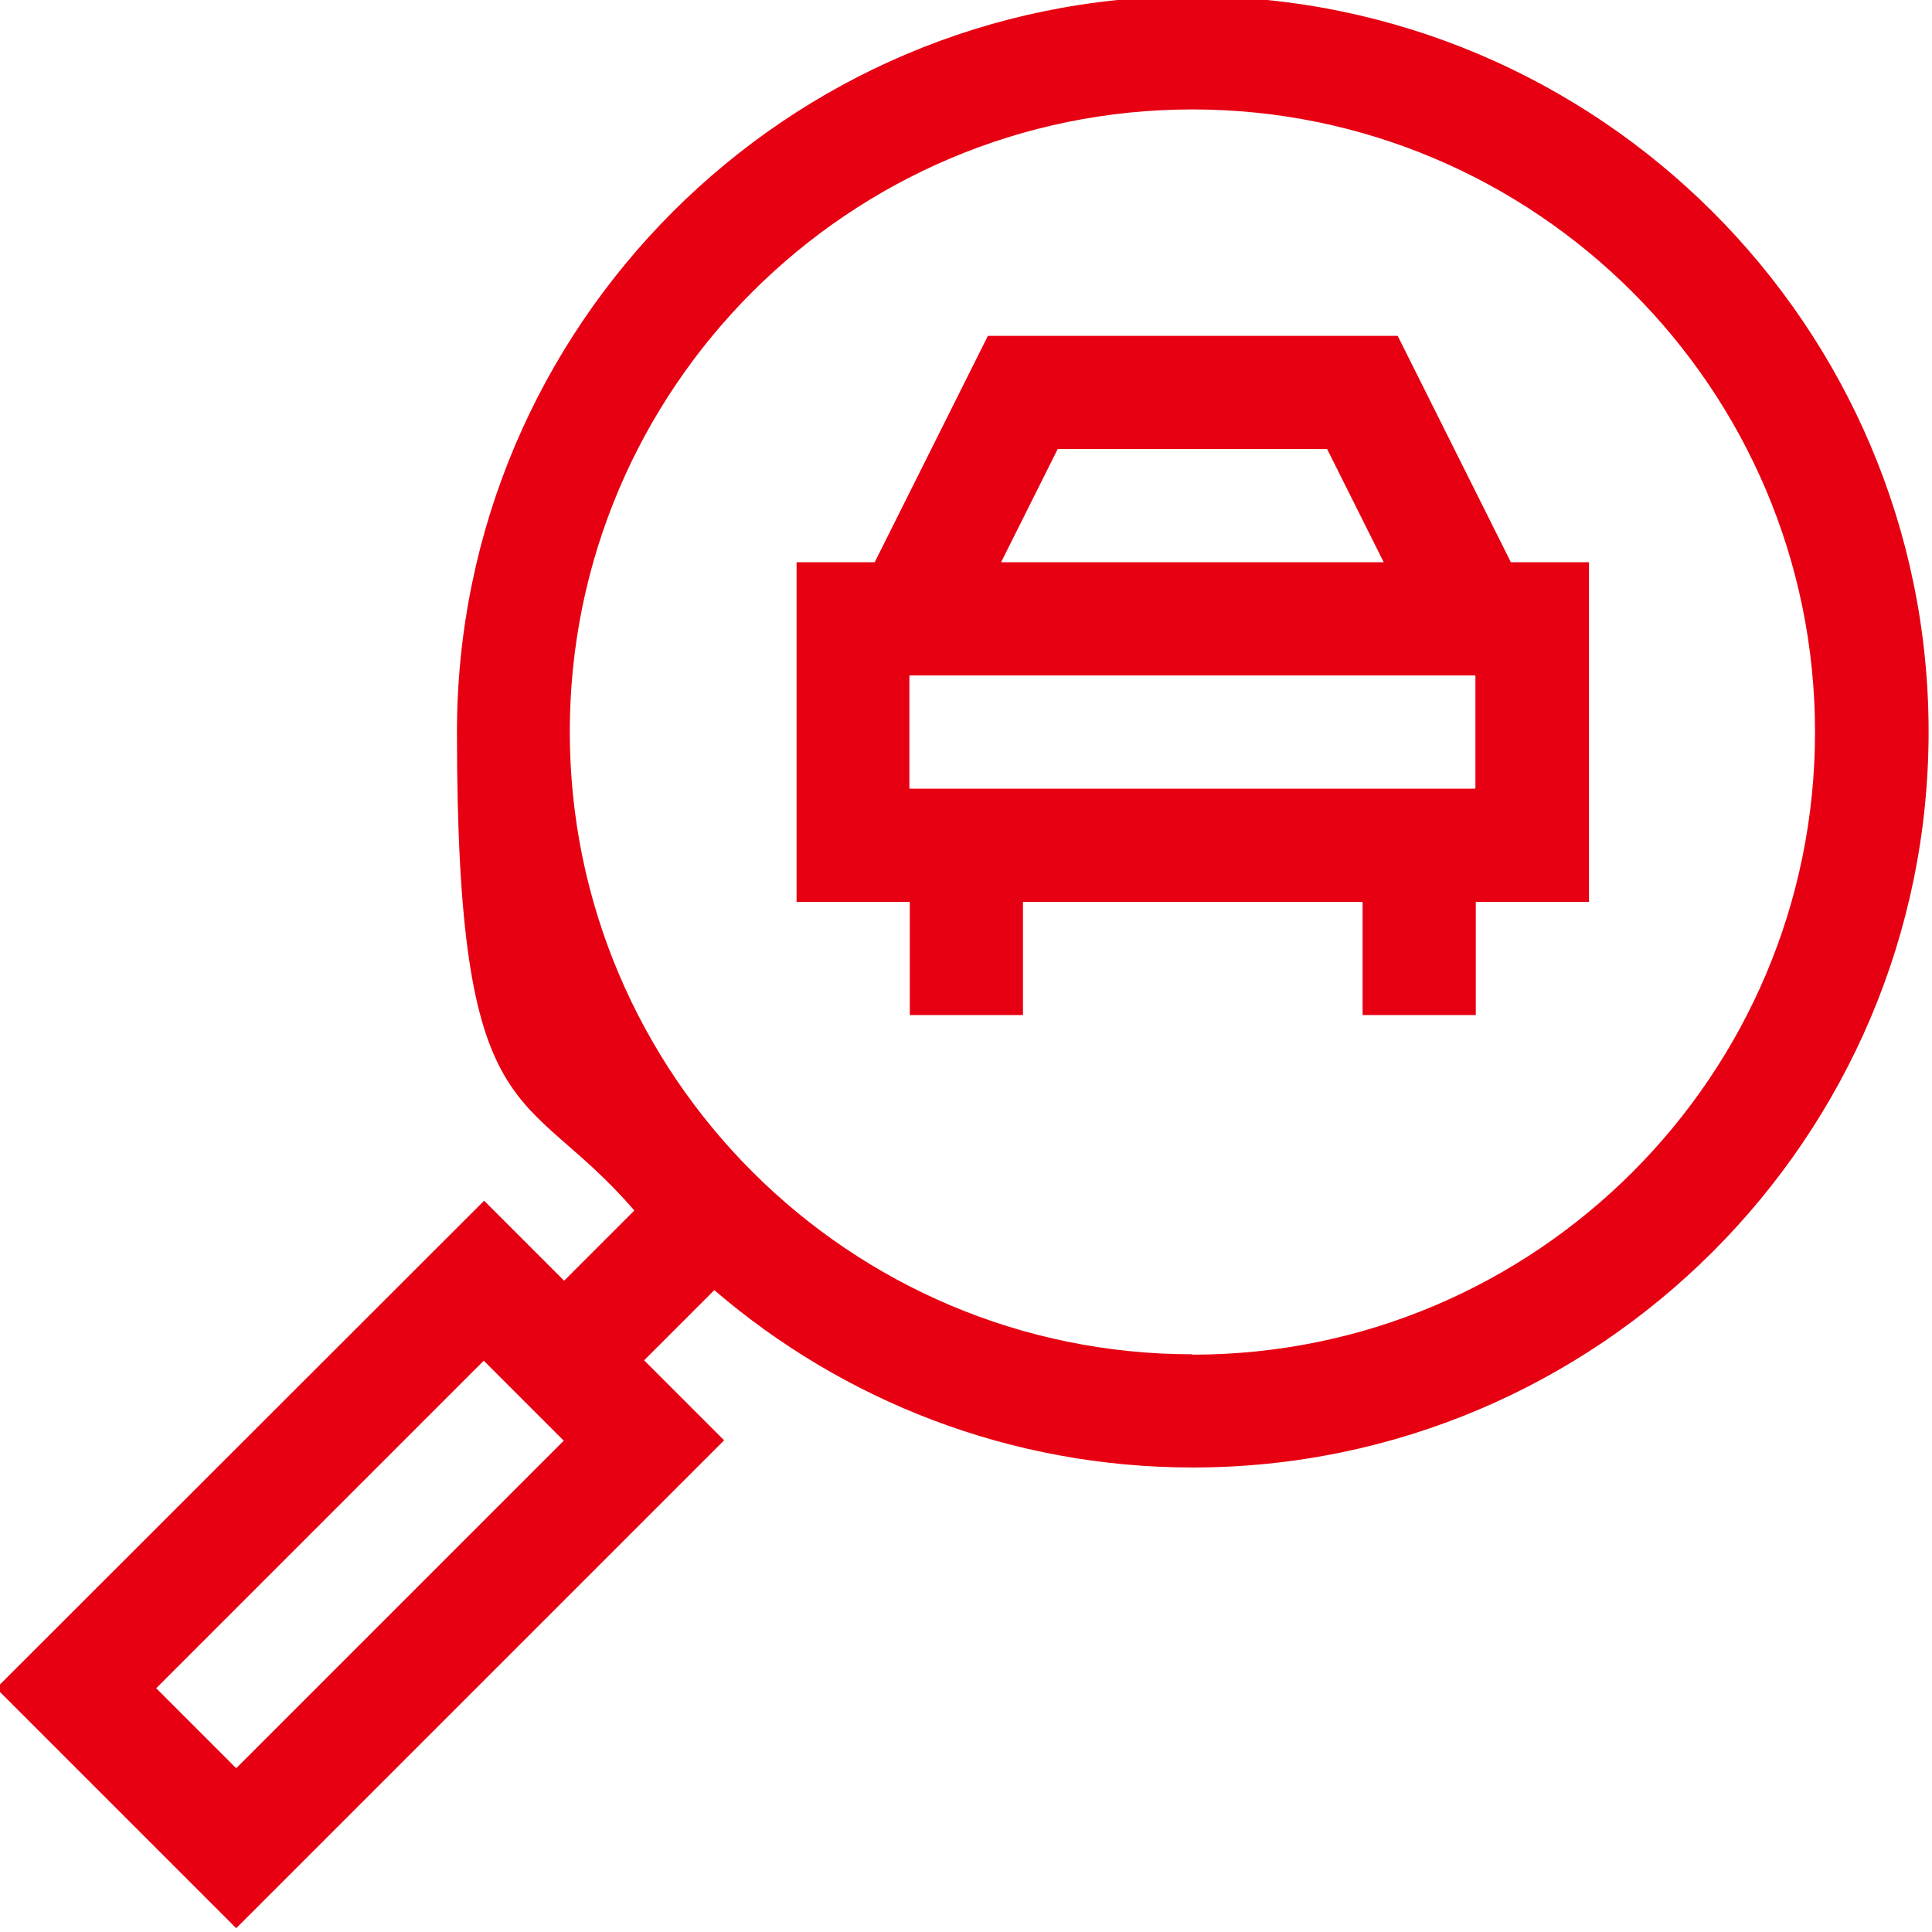
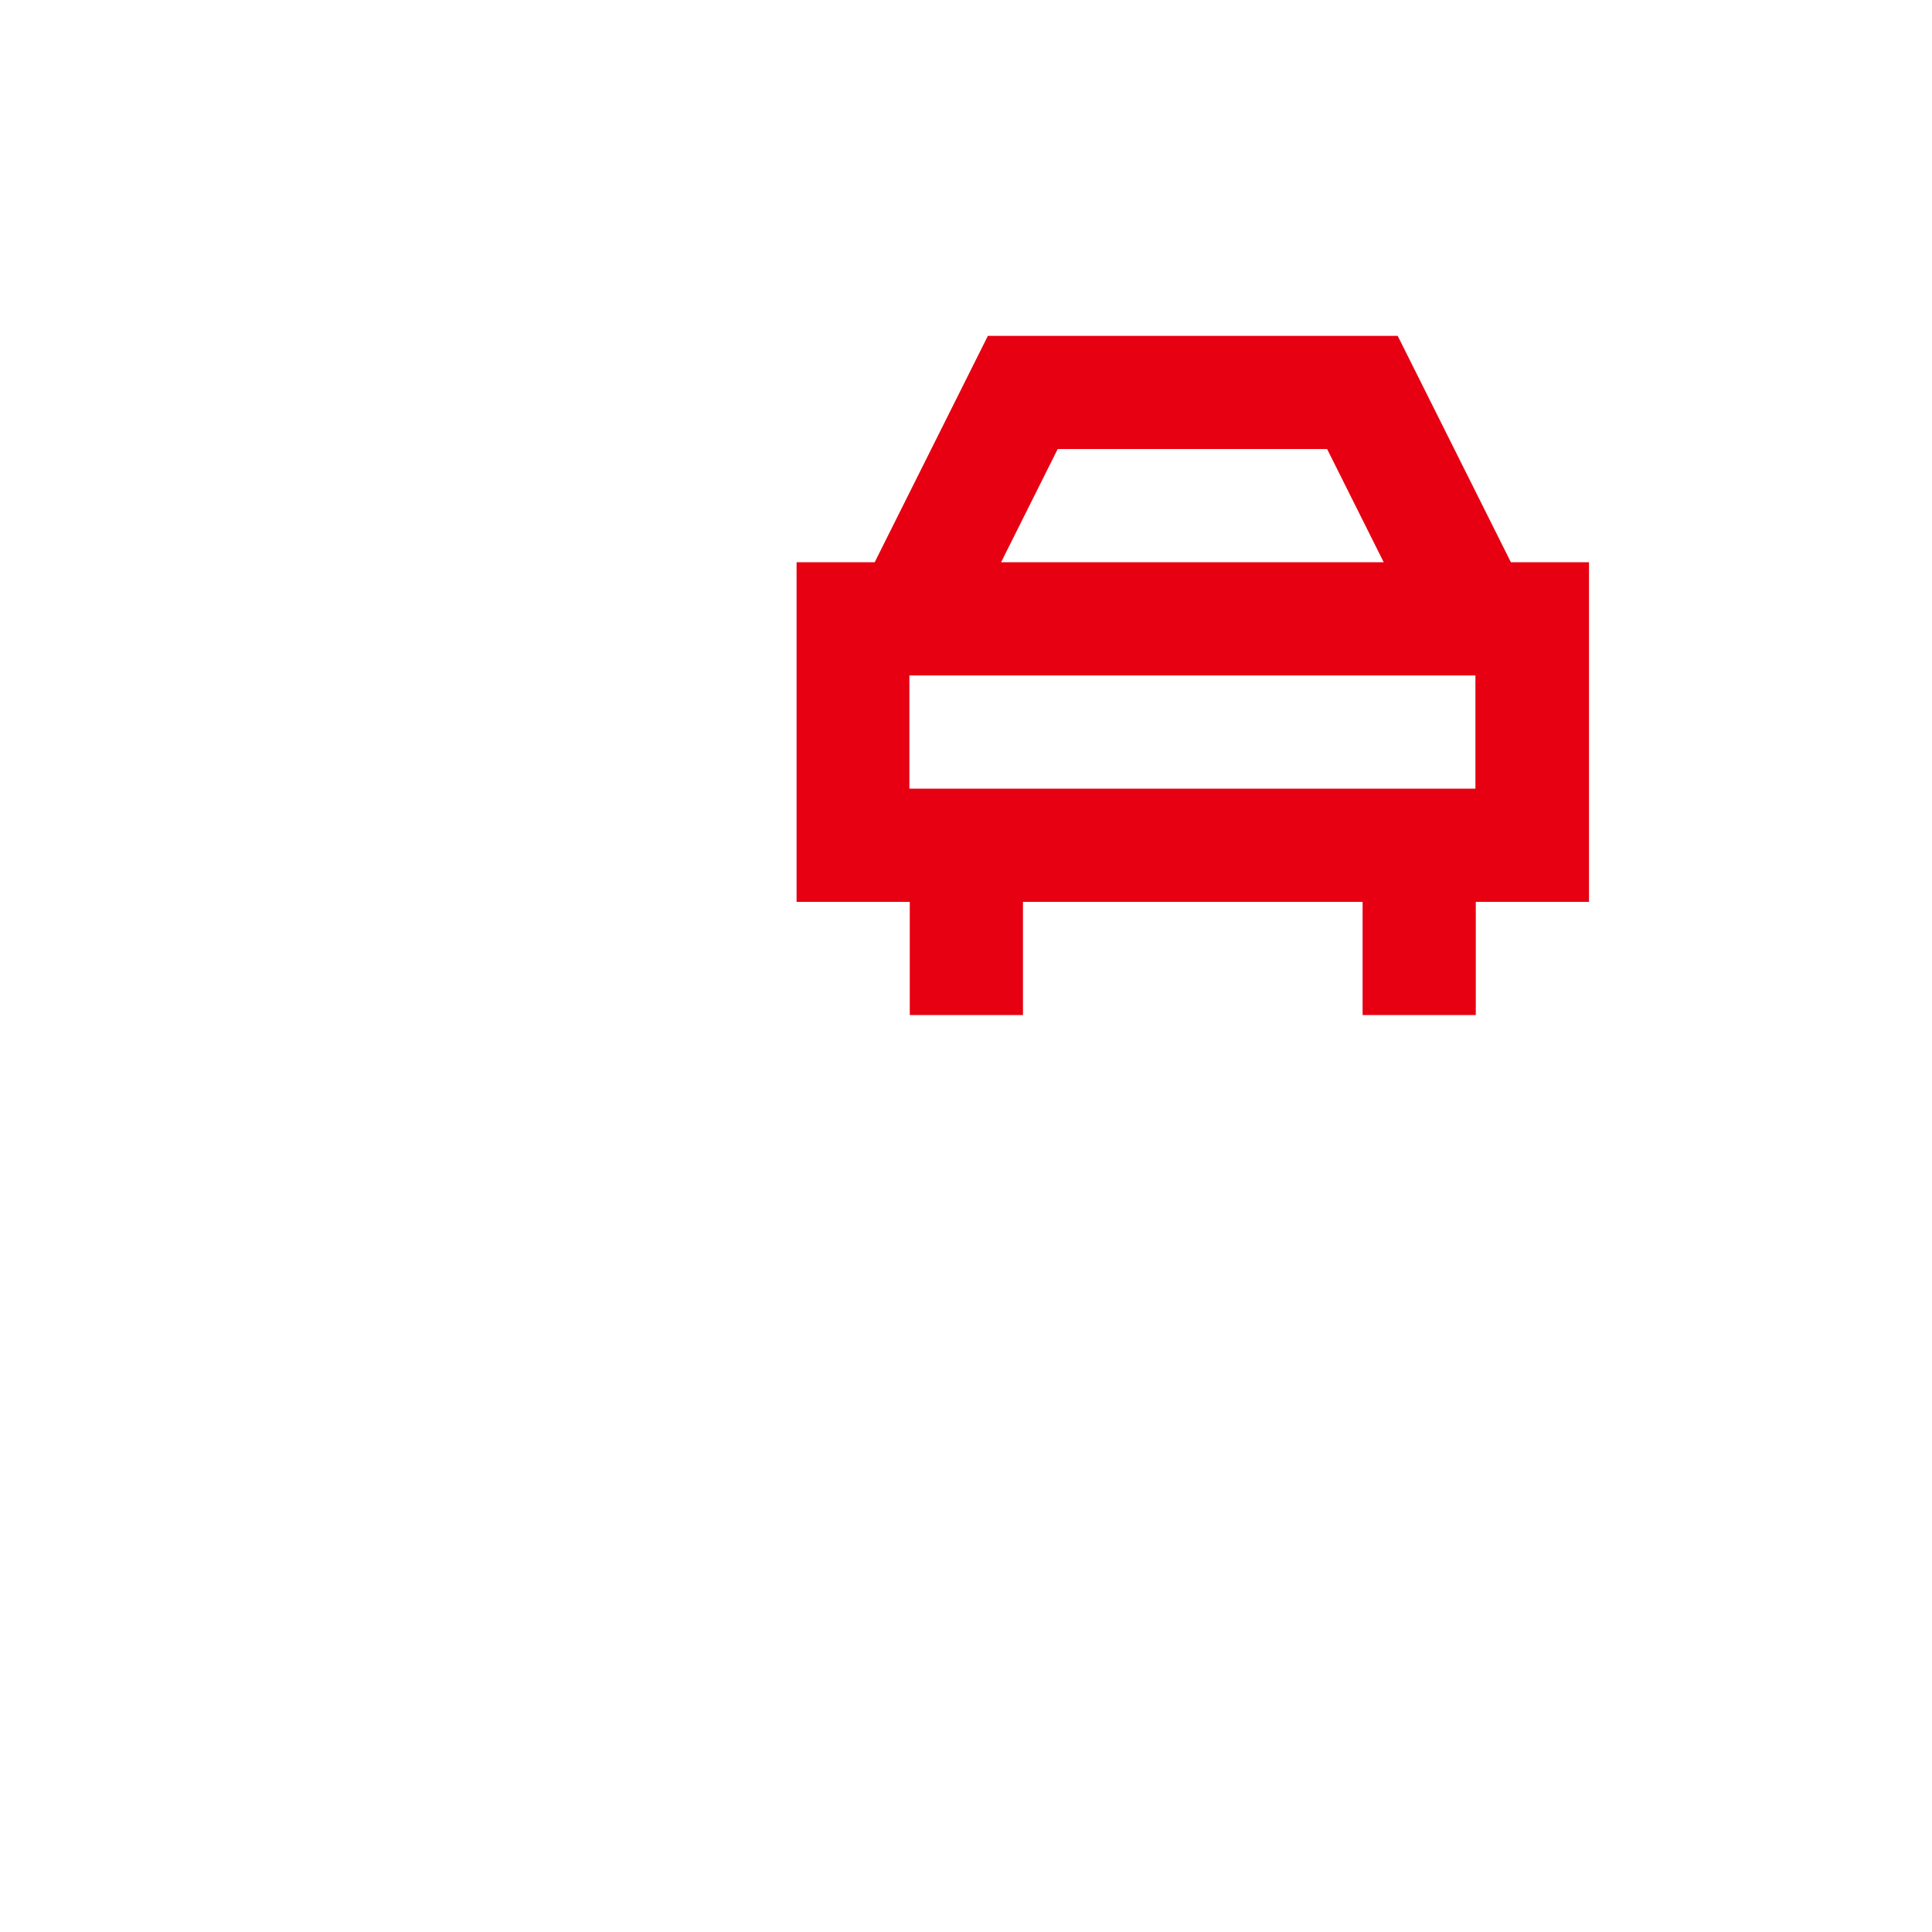
<svg xmlns="http://www.w3.org/2000/svg" id="Layer_1" version="1.1" viewBox="0 0 512 512">
  <defs>
    <style>
      .st0 {
        fill: #e60012;
      }
    </style>
  </defs>
  <path class="st0" d="M370.3,89h-108.5l-30,60h-20.7v90h30v30h30v-30h90v30h30v-30h30v-90h-20.7l-30-60ZM280.3,119h71.4l15,30h-101.4l15-30ZM391,209h-150v-30h150v30Z" />
-   <path class="st0" d="M316-1C208.5-1,121.1,86.5,121.1,194s17.7,92.7,47,126.8l-18.6,18.6-21.2-21.2L-1,447.4l63.6,63.6,129.3-129.3-21.2-21.2,18.6-18.6c34.1,29.3,78.4,47,126.8,47,107.5,0,195-87.5,195-195S423.5-1,316-1ZM62.6,468.6l-21.2-21.2,86.8-86.8,21.2,21.2-86.8,86.8ZM316,358.9c-91,0-165-74-165-165S225.1,29,316,29s165,74,165,165-74,165-165,165Z" />
</svg>